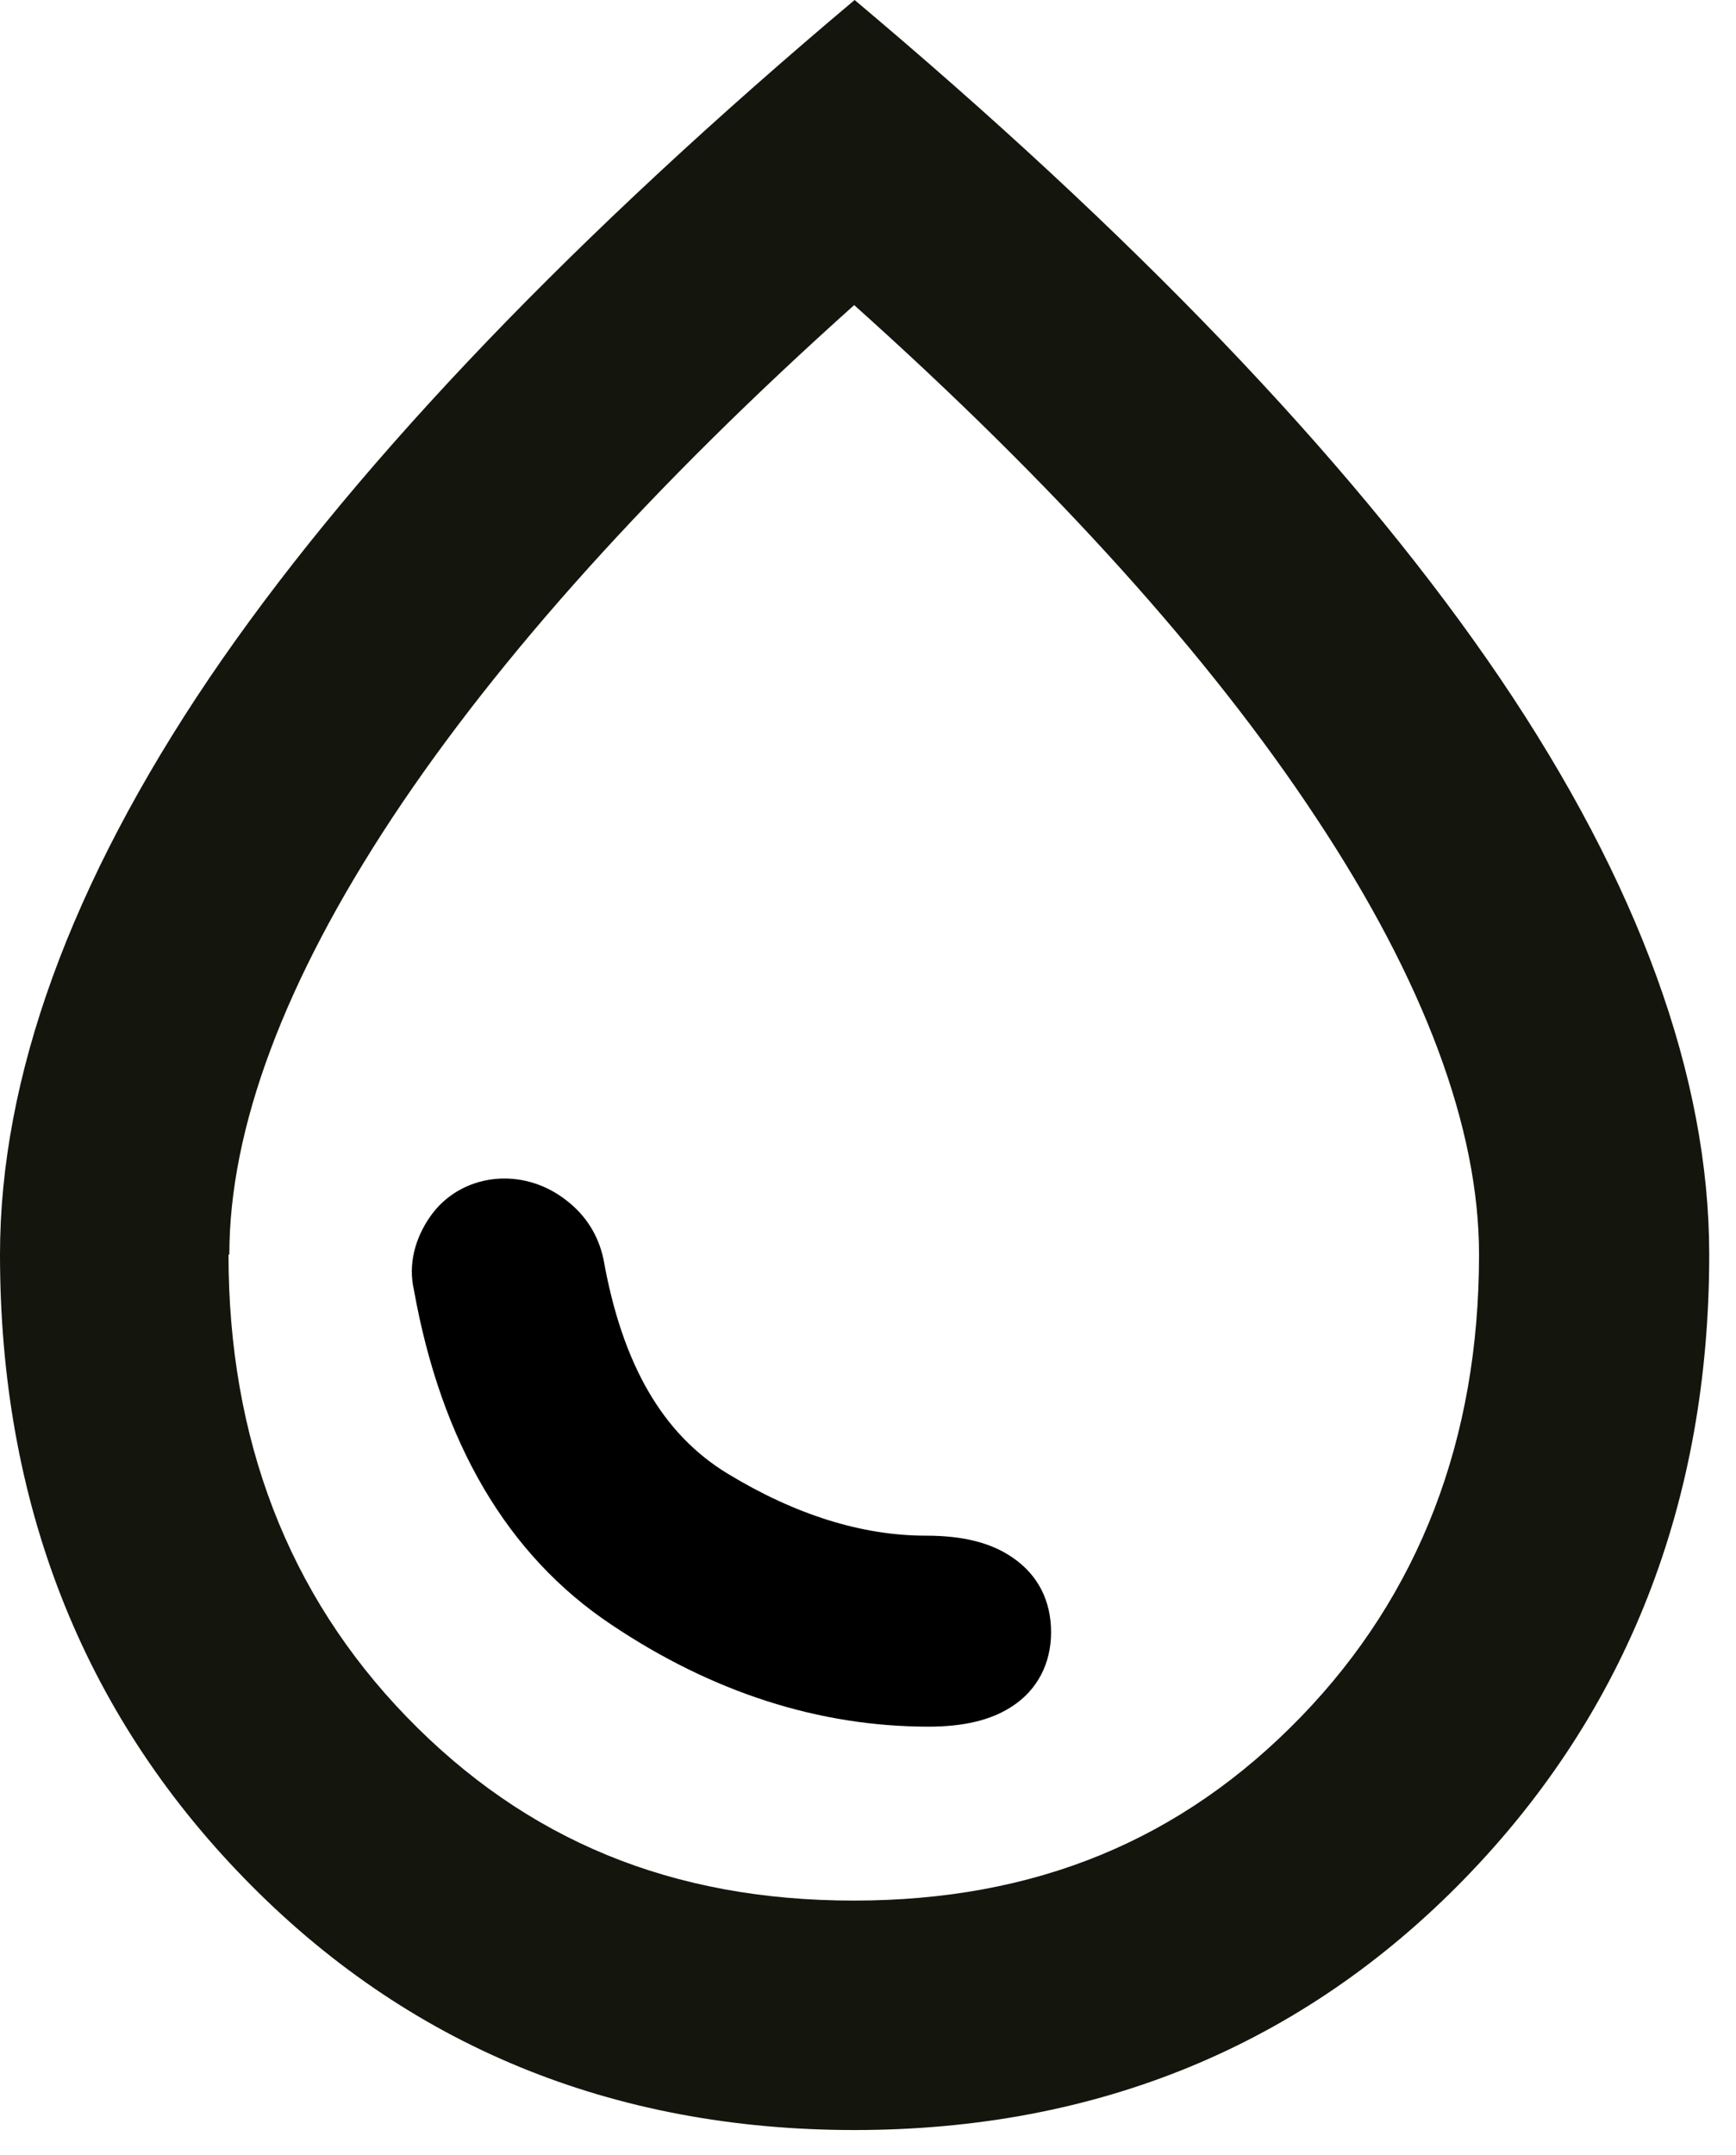
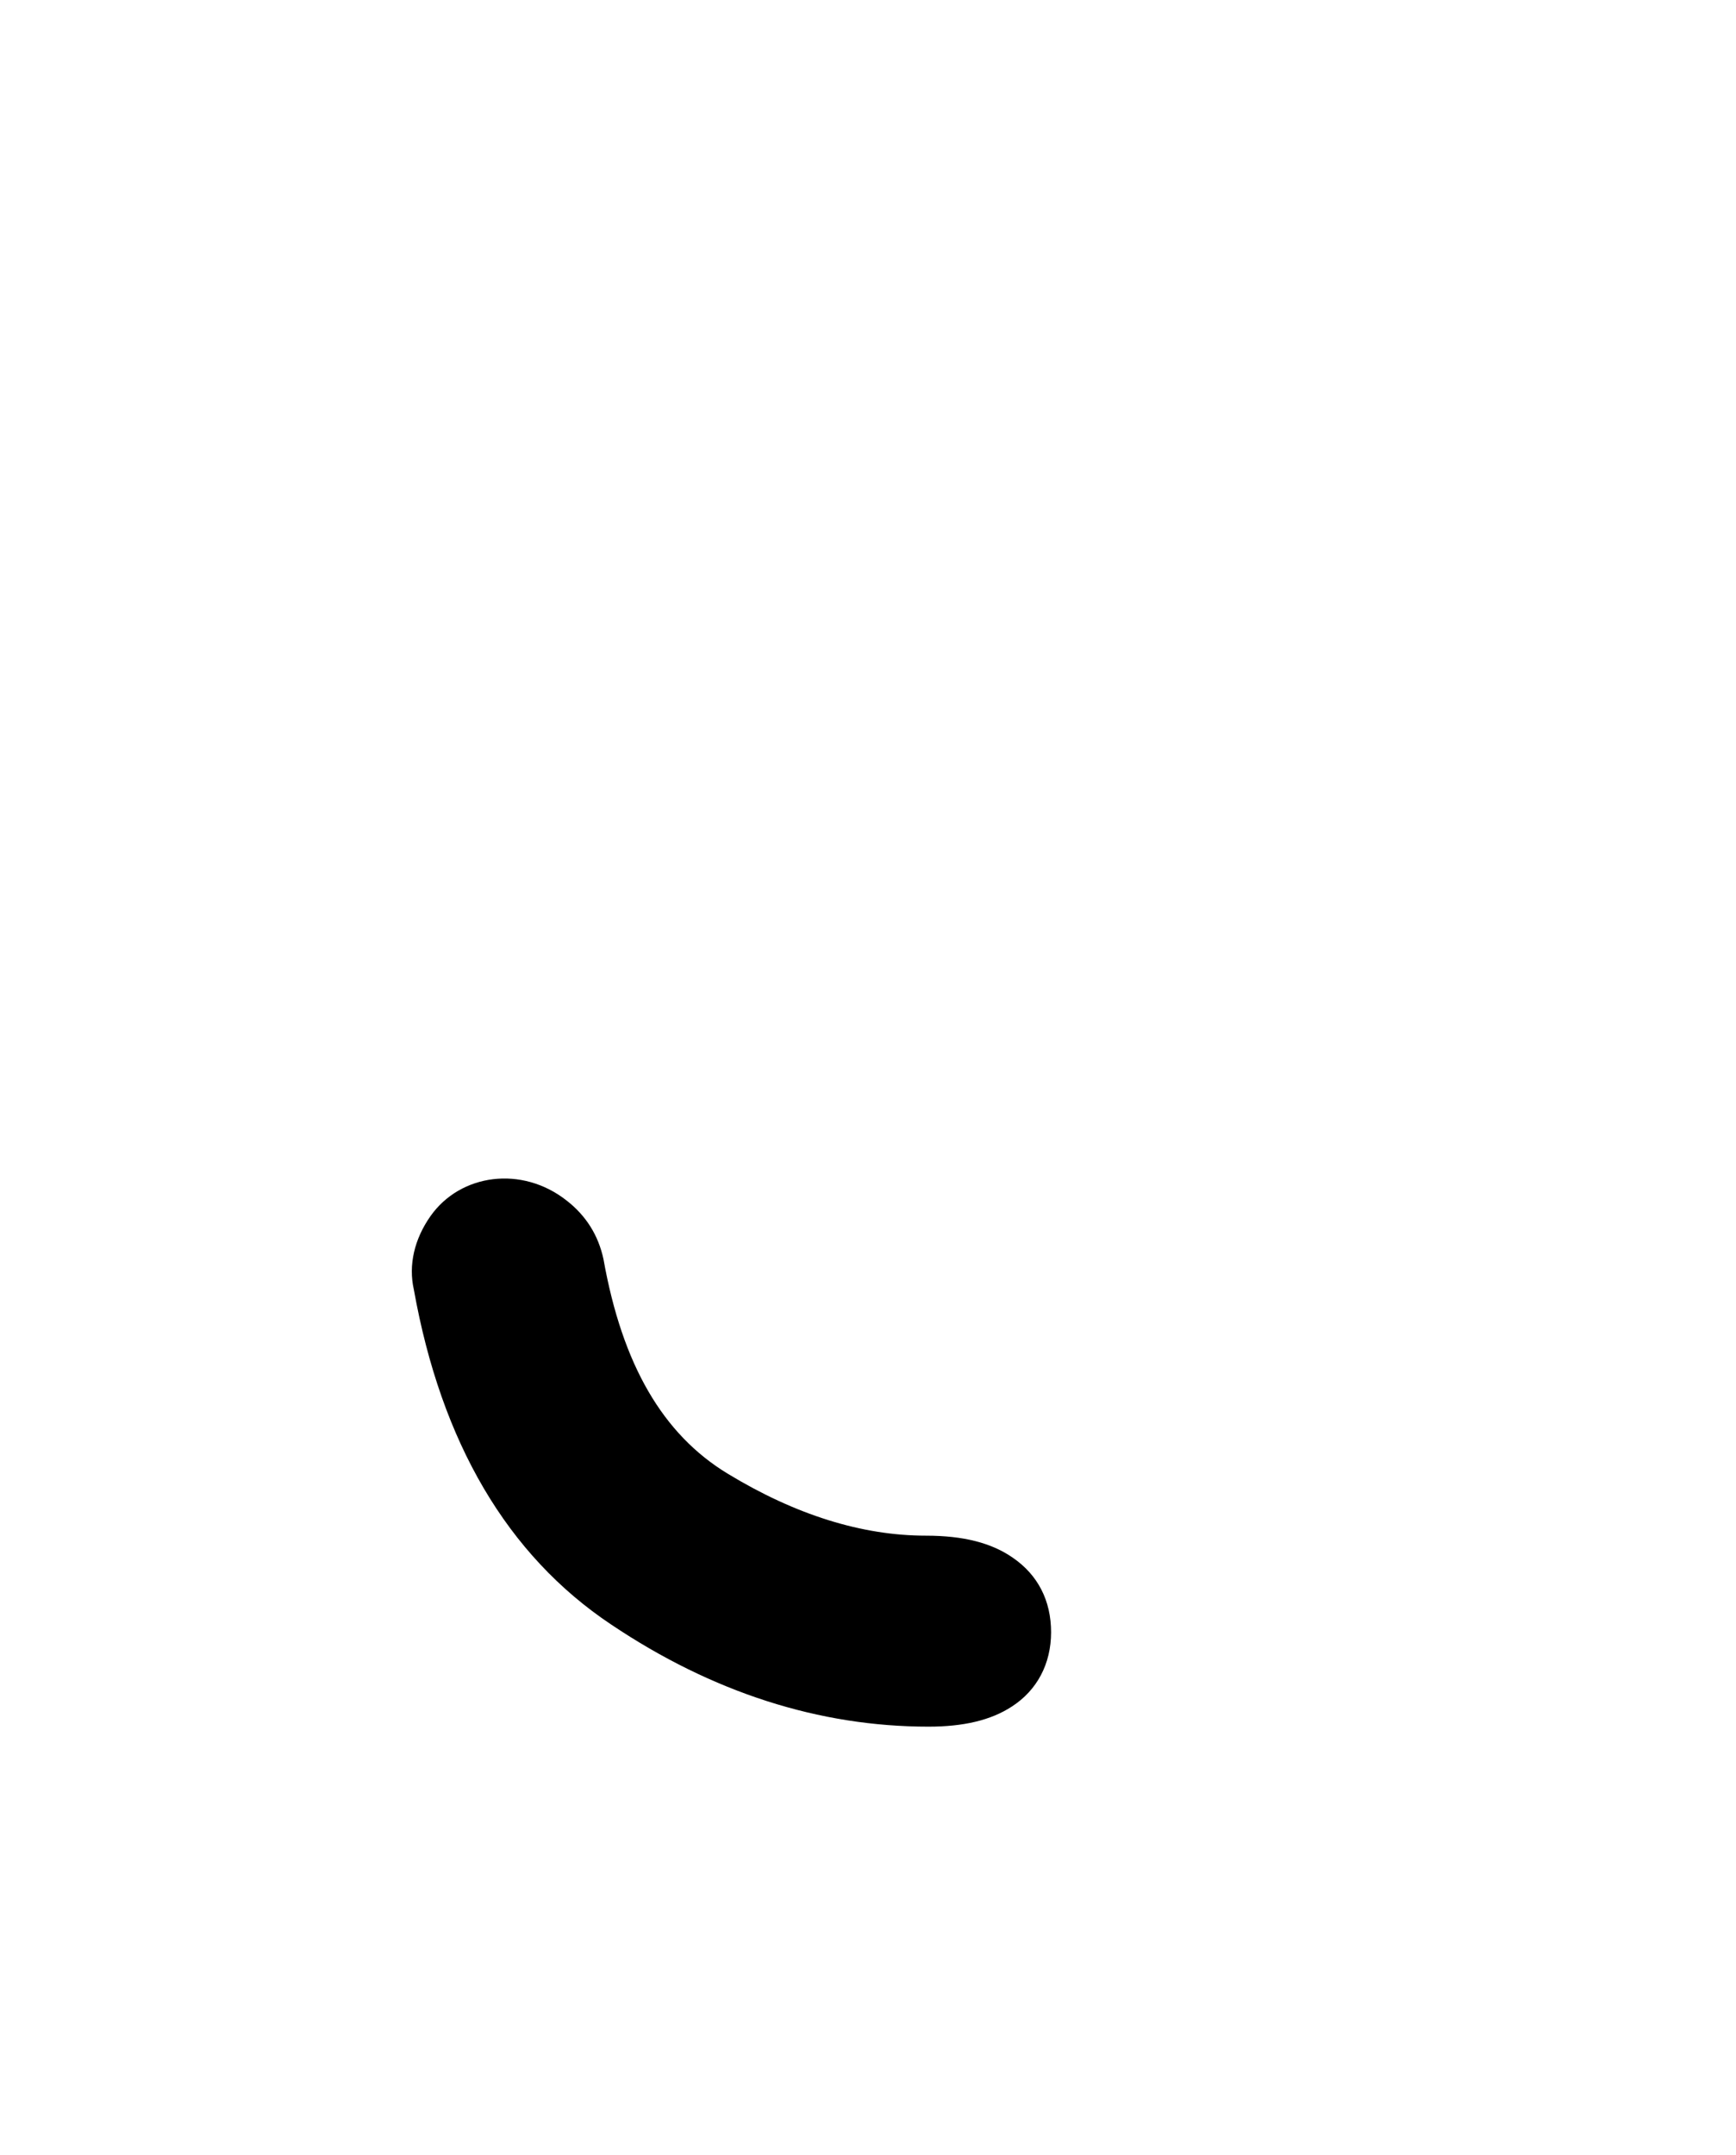
<svg xmlns="http://www.w3.org/2000/svg" width="54" height="67" viewBox="0 0 54 67" fill="none">
-   <path d="M26.584 66.227C34.13 66.227 40.52 63.596 45.568 58.402C50.603 53.221 53.167 46.697 53.167 39.005C53.167 33.492 50.975 27.46 46.658 21.084C42.406 14.813 35.923 7.931 27.354 0.651L26.584 0L25.813 0.651C17.258 7.931 10.761 14.813 6.51 21.084C2.192 27.474 0 33.505 0 39.005C0 46.697 2.551 53.221 7.599 58.402C12.648 63.596 19.038 66.227 26.584 66.227ZM7.134 39.005C7.134 35.086 8.848 30.503 12.209 25.415C15.517 20.419 20.34 15.065 26.57 9.486C32.801 15.065 37.637 20.419 40.932 25.415C44.306 30.503 46.007 35.086 46.007 39.005C46.007 44.745 44.147 49.58 40.467 53.38C36.747 57.219 32.203 59.093 26.557 59.093C20.911 59.093 16.367 57.219 12.648 53.38C8.968 49.58 7.108 44.745 7.108 39.005H7.134Z" fill="#14160E" />
  <path d="M19.011 50.51C22.16 52.623 25.481 53.685 28.882 53.685C29.971 53.685 30.822 53.486 31.473 53.061C32.257 52.556 32.695 51.733 32.695 50.749C32.695 49.766 32.283 48.969 31.512 48.438C30.848 47.973 29.971 47.747 28.802 47.747C26.809 47.747 24.737 47.096 22.638 45.821C20.619 44.598 19.357 42.433 18.772 39.151C18.613 38.407 18.227 37.796 17.63 37.331C16.235 36.229 14.321 36.494 13.392 37.81C12.887 38.527 12.701 39.337 12.873 40.095C13.724 44.851 15.783 48.358 19.011 50.51Z" fill="currentColor" />
</svg>